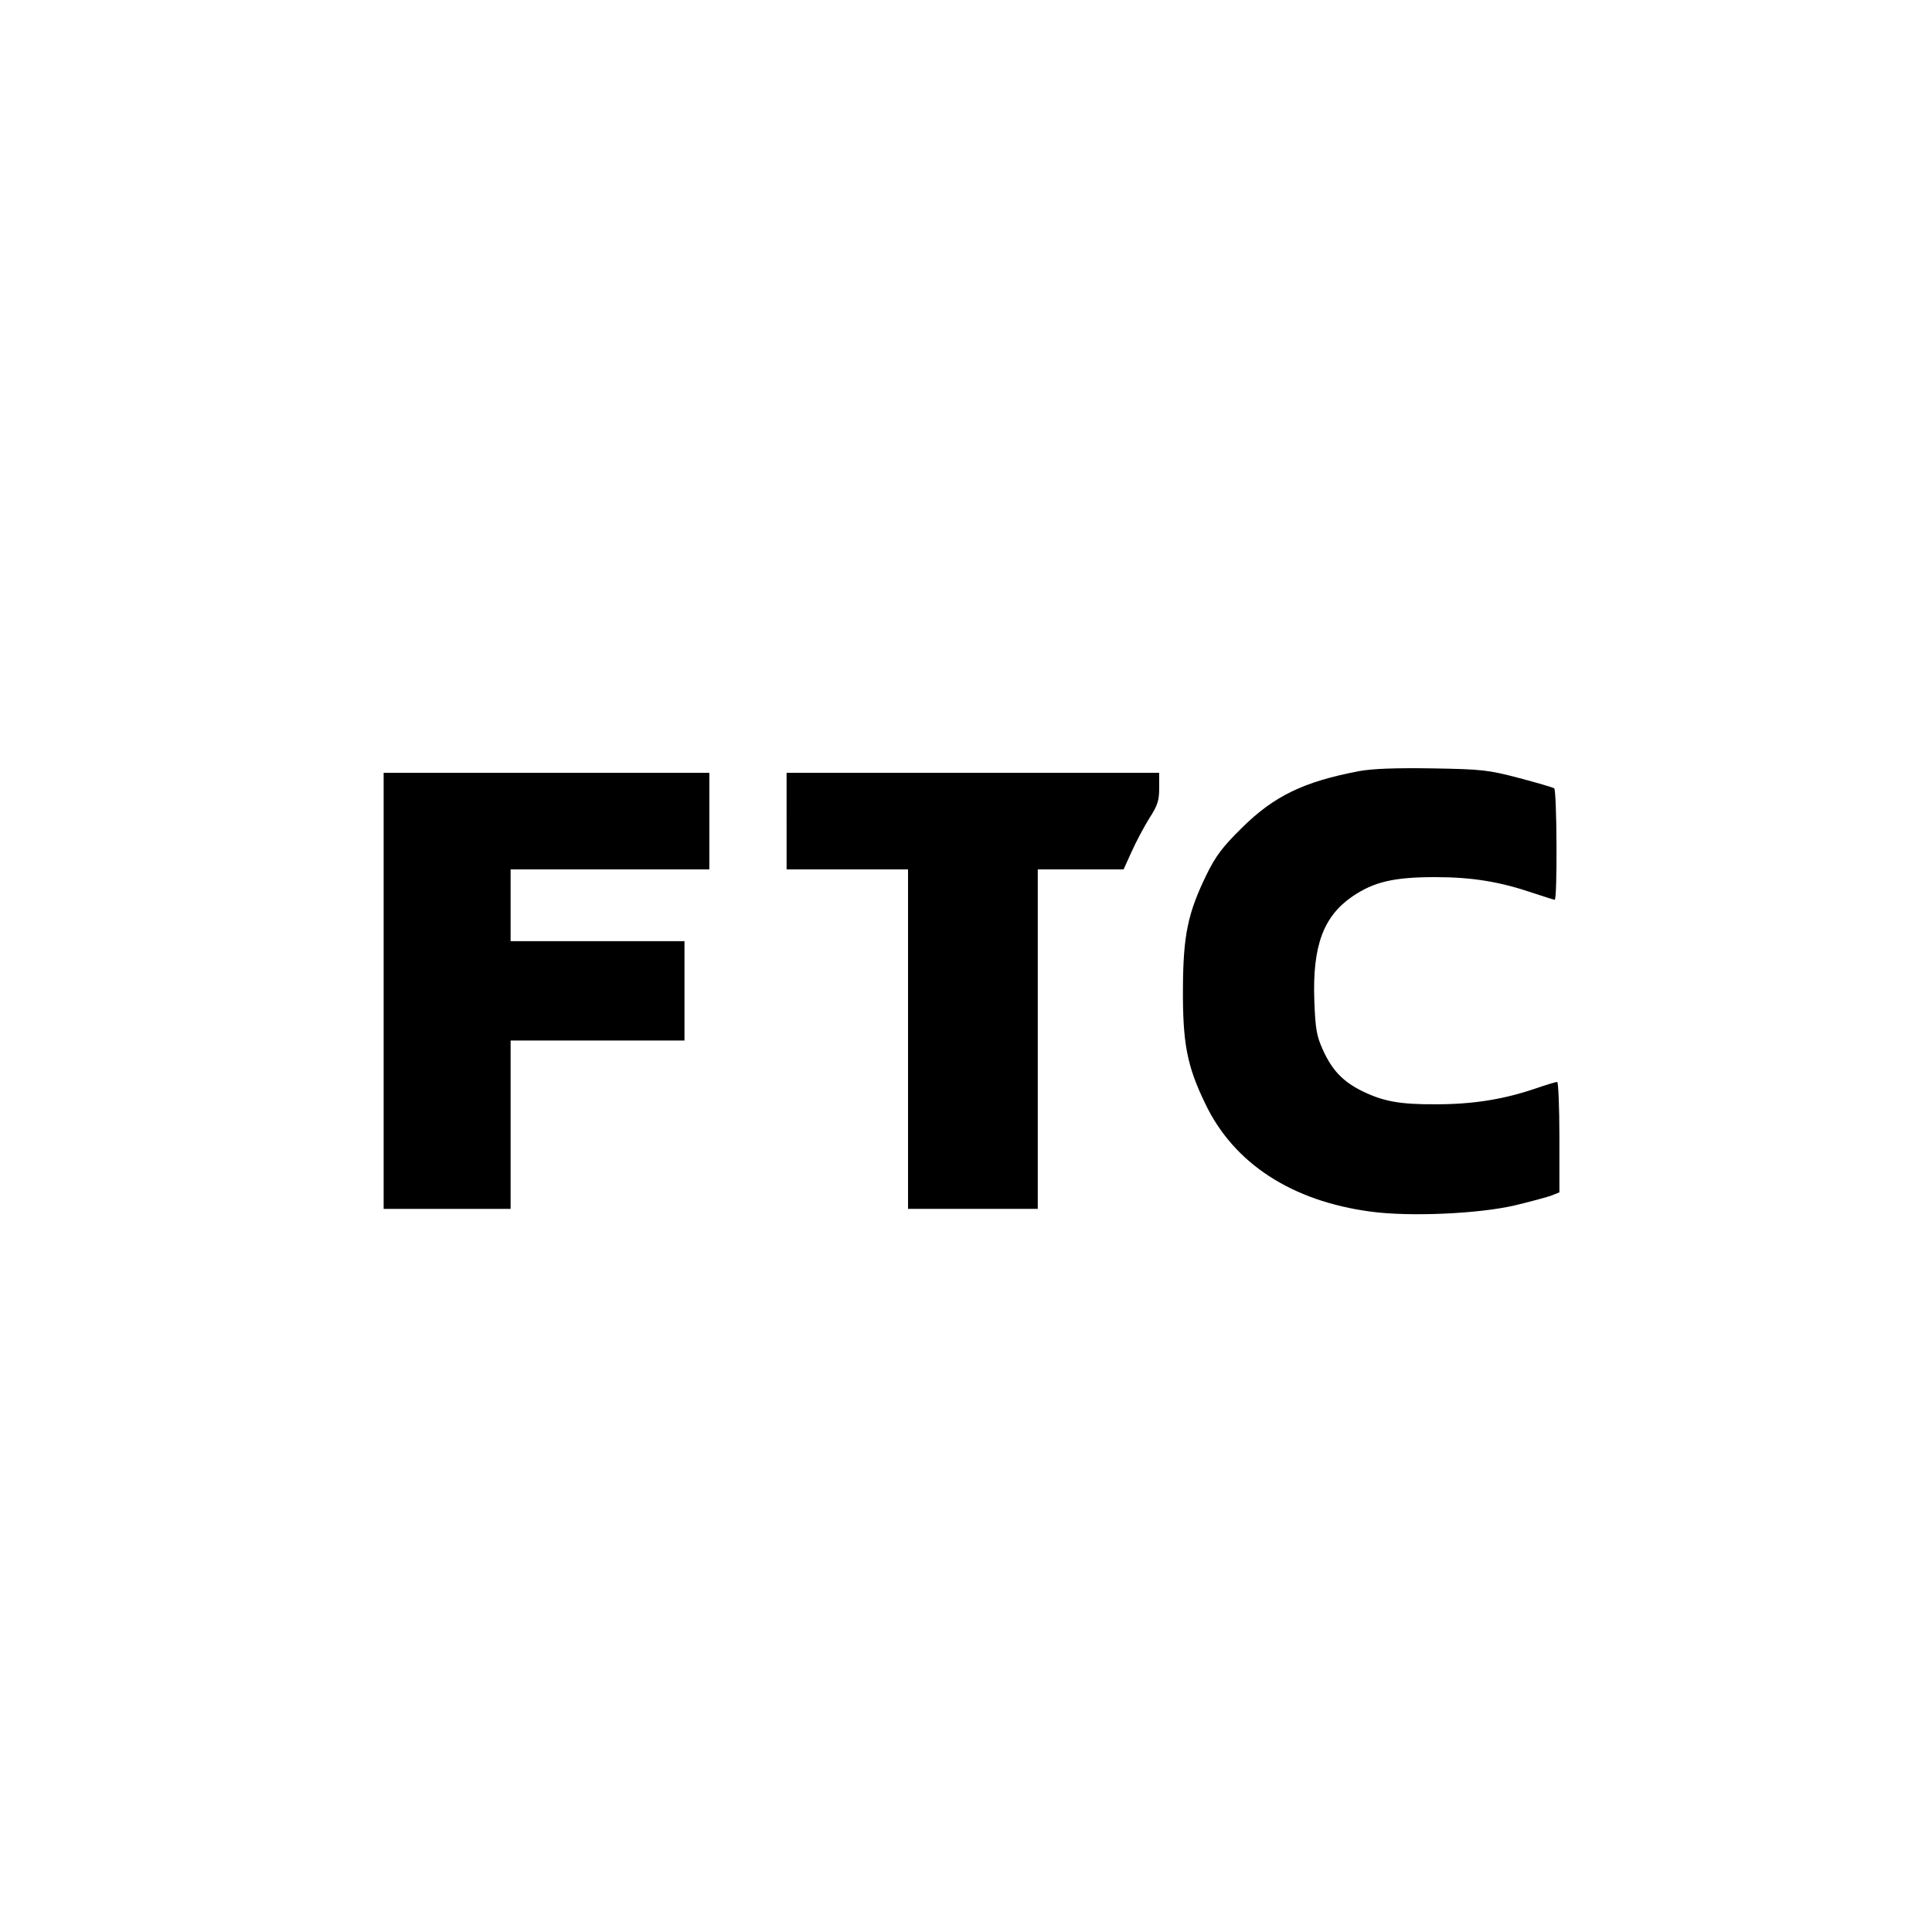
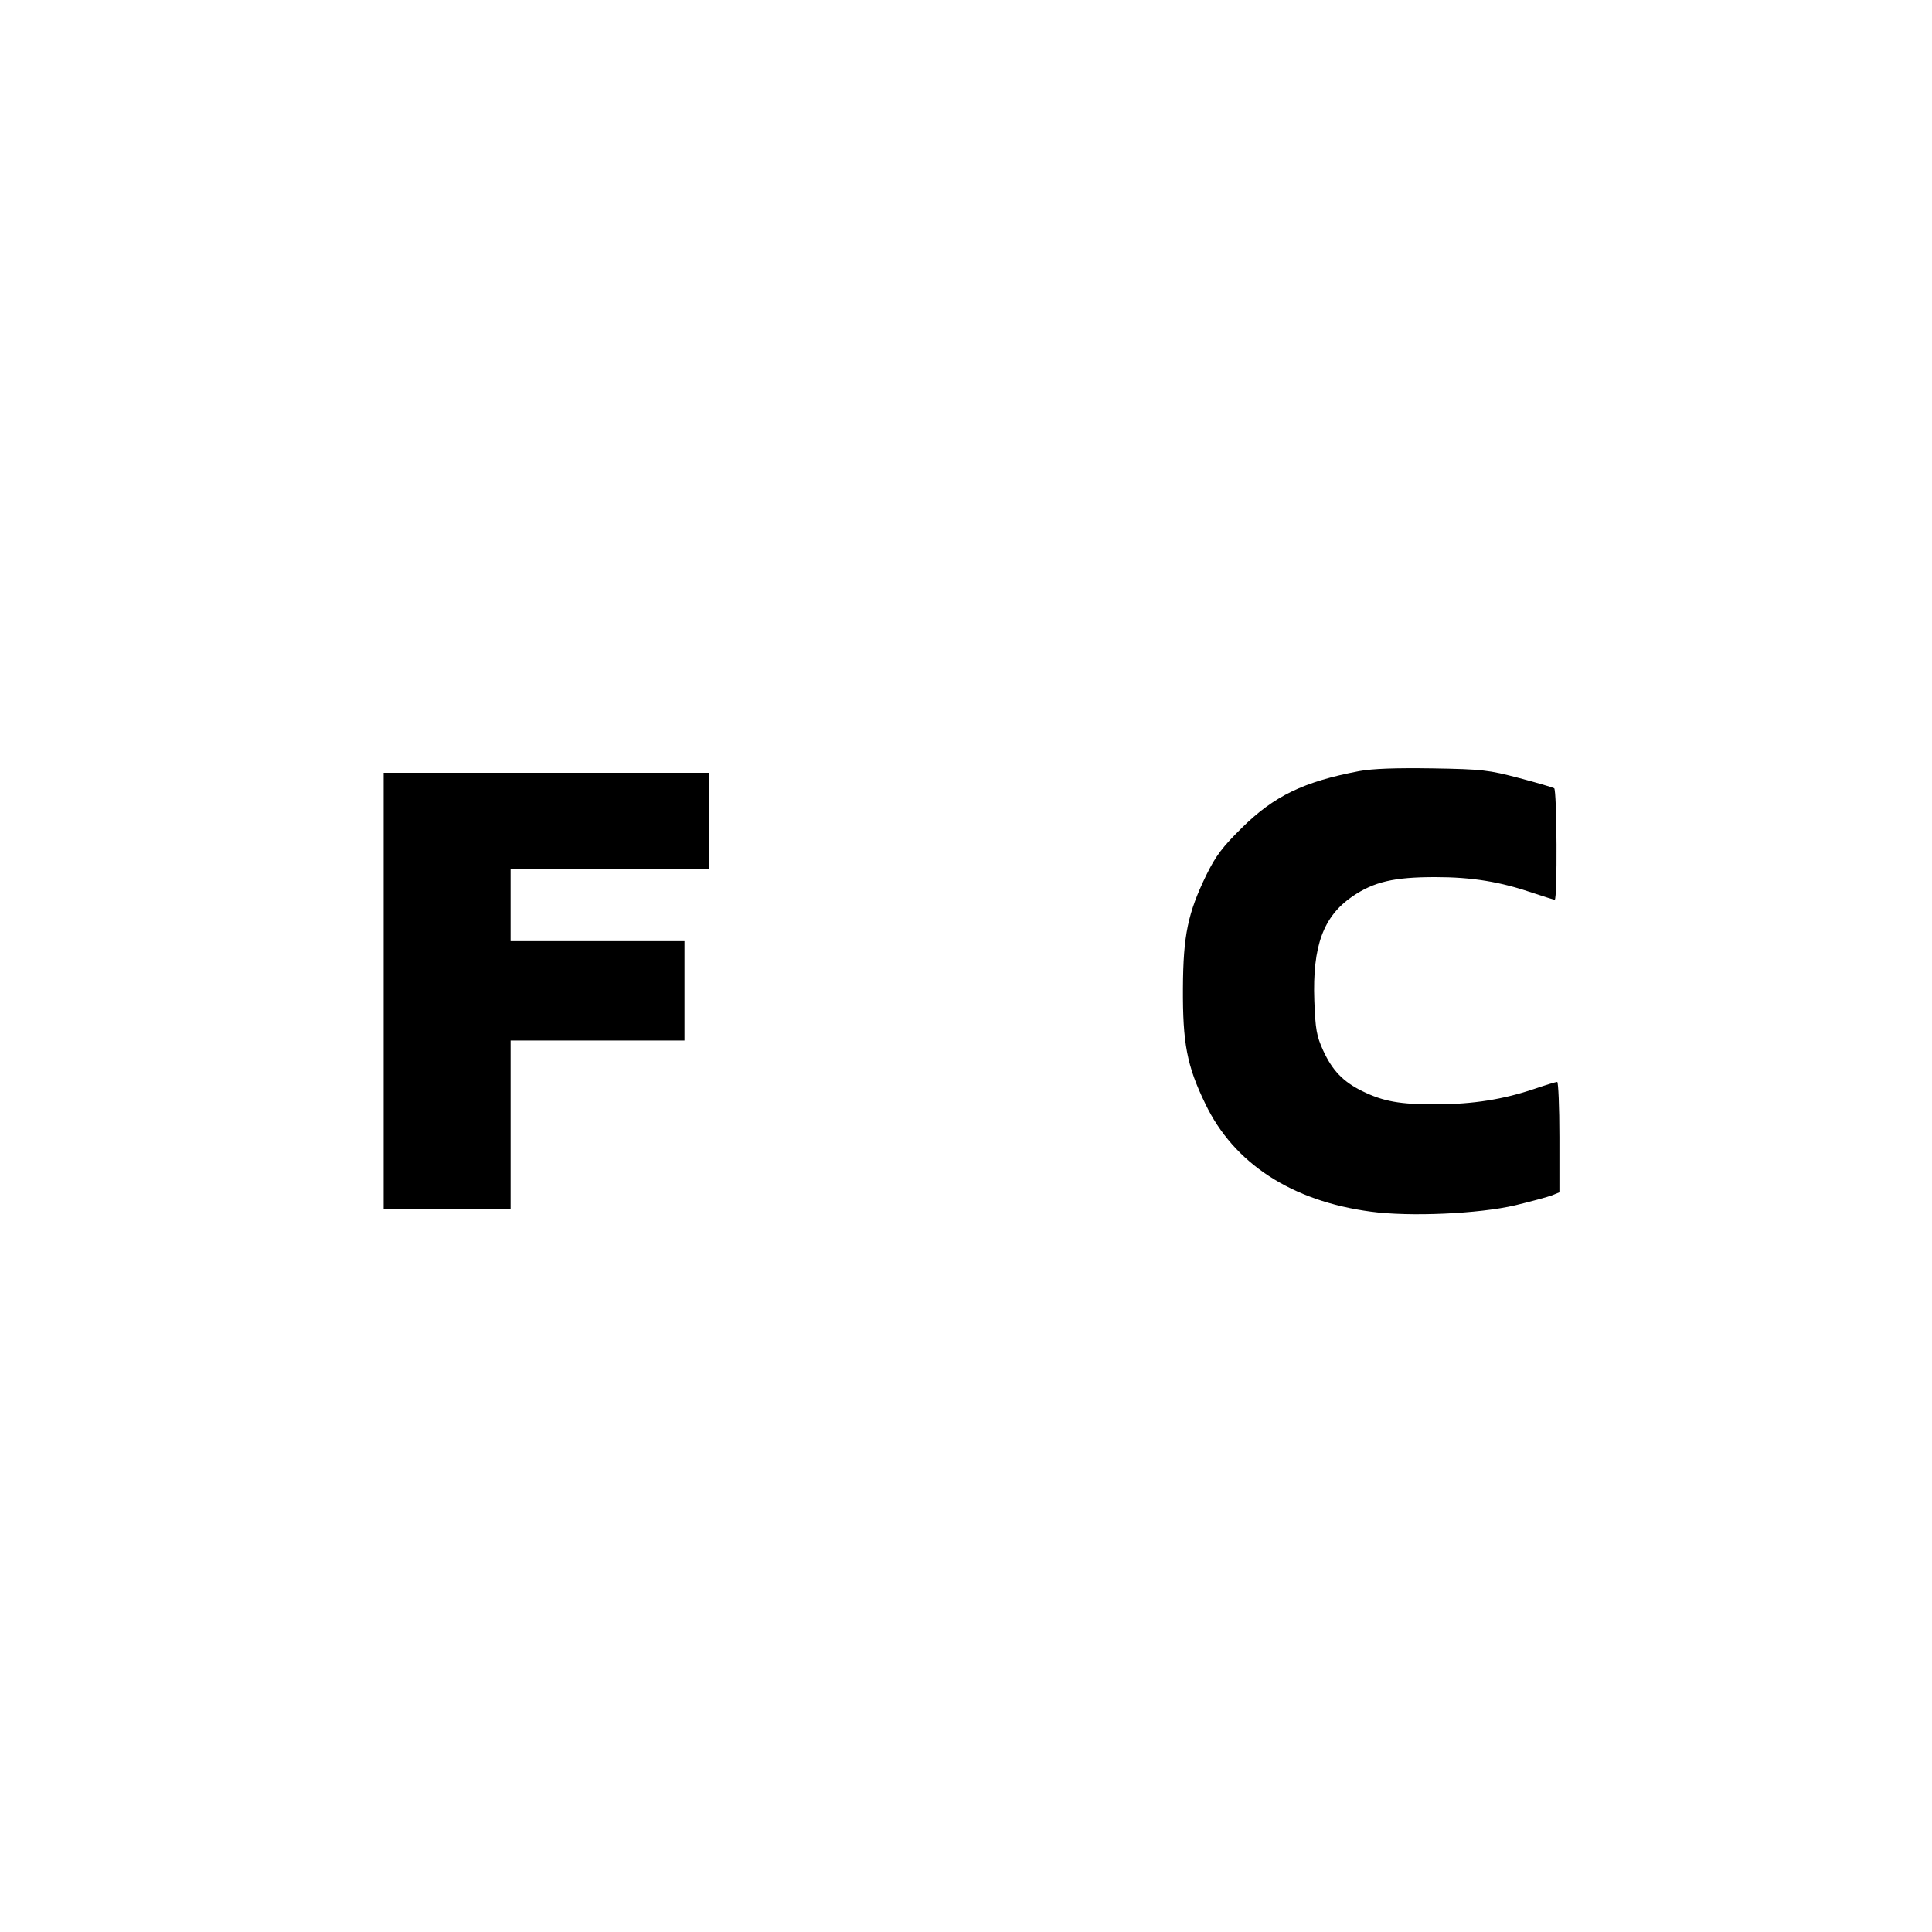
<svg xmlns="http://www.w3.org/2000/svg" version="1.0" width="700pt" height="700pt" viewBox="0 0 700 700" preserveAspectRatio="xMidYMid meet">
  <g transform="translate(0,700) scale(0.1,-0.1)" fill="#000000" stroke="none">
    <path d="M4924 4206 c-200 -38 -308 -90 -425 -206 -70 -69 -94 -101 -128 -170 -67 -138 -84 -218 -85 -410 -1 -199 14 -281 81 -419 103 -216 313 -353 600 -391 140 -19 391 -8 523 23 58 14 117 30 133 36 l27 11 0 200 c0 110 -4 200 -8 200 -5 0 -41 -11 -82 -25 -112 -38 -223 -56 -355 -56 -131 -1 -193 10 -270 48 -69 34 -108 75 -141 147 -24 53 -28 76 -32 181 -7 198 33 305 138 377 78 53 150 70 300 70 135 0 236 -17 356 -58 39 -13 74 -24 77 -24 10 0 8 398 -2 404 -5 3 -62 20 -127 37 -110 29 -133 32 -314 35 -135 2 -217 -1 -266 -10z" />
    <path d="M1390 3410 l0 -790 230 0 230 0 0 305 0 305 315 0 315 0 0 180 0 180 -315 0 -315 0 0 130 0 130 360 0 360 0 0 175 0 175 -590 0 -590 0 0 -790z" />
-     <path d="M2850 4025 l0 -175 220 0 220 0 0 -615 0 -615 235 0 235 0 0 615 0 615 155 0 156 0 29 64 c16 36 45 90 64 121 30 46 36 64 36 110 l0 55 -675 0 -675 0 0 -175z" />
  </g>
</svg>